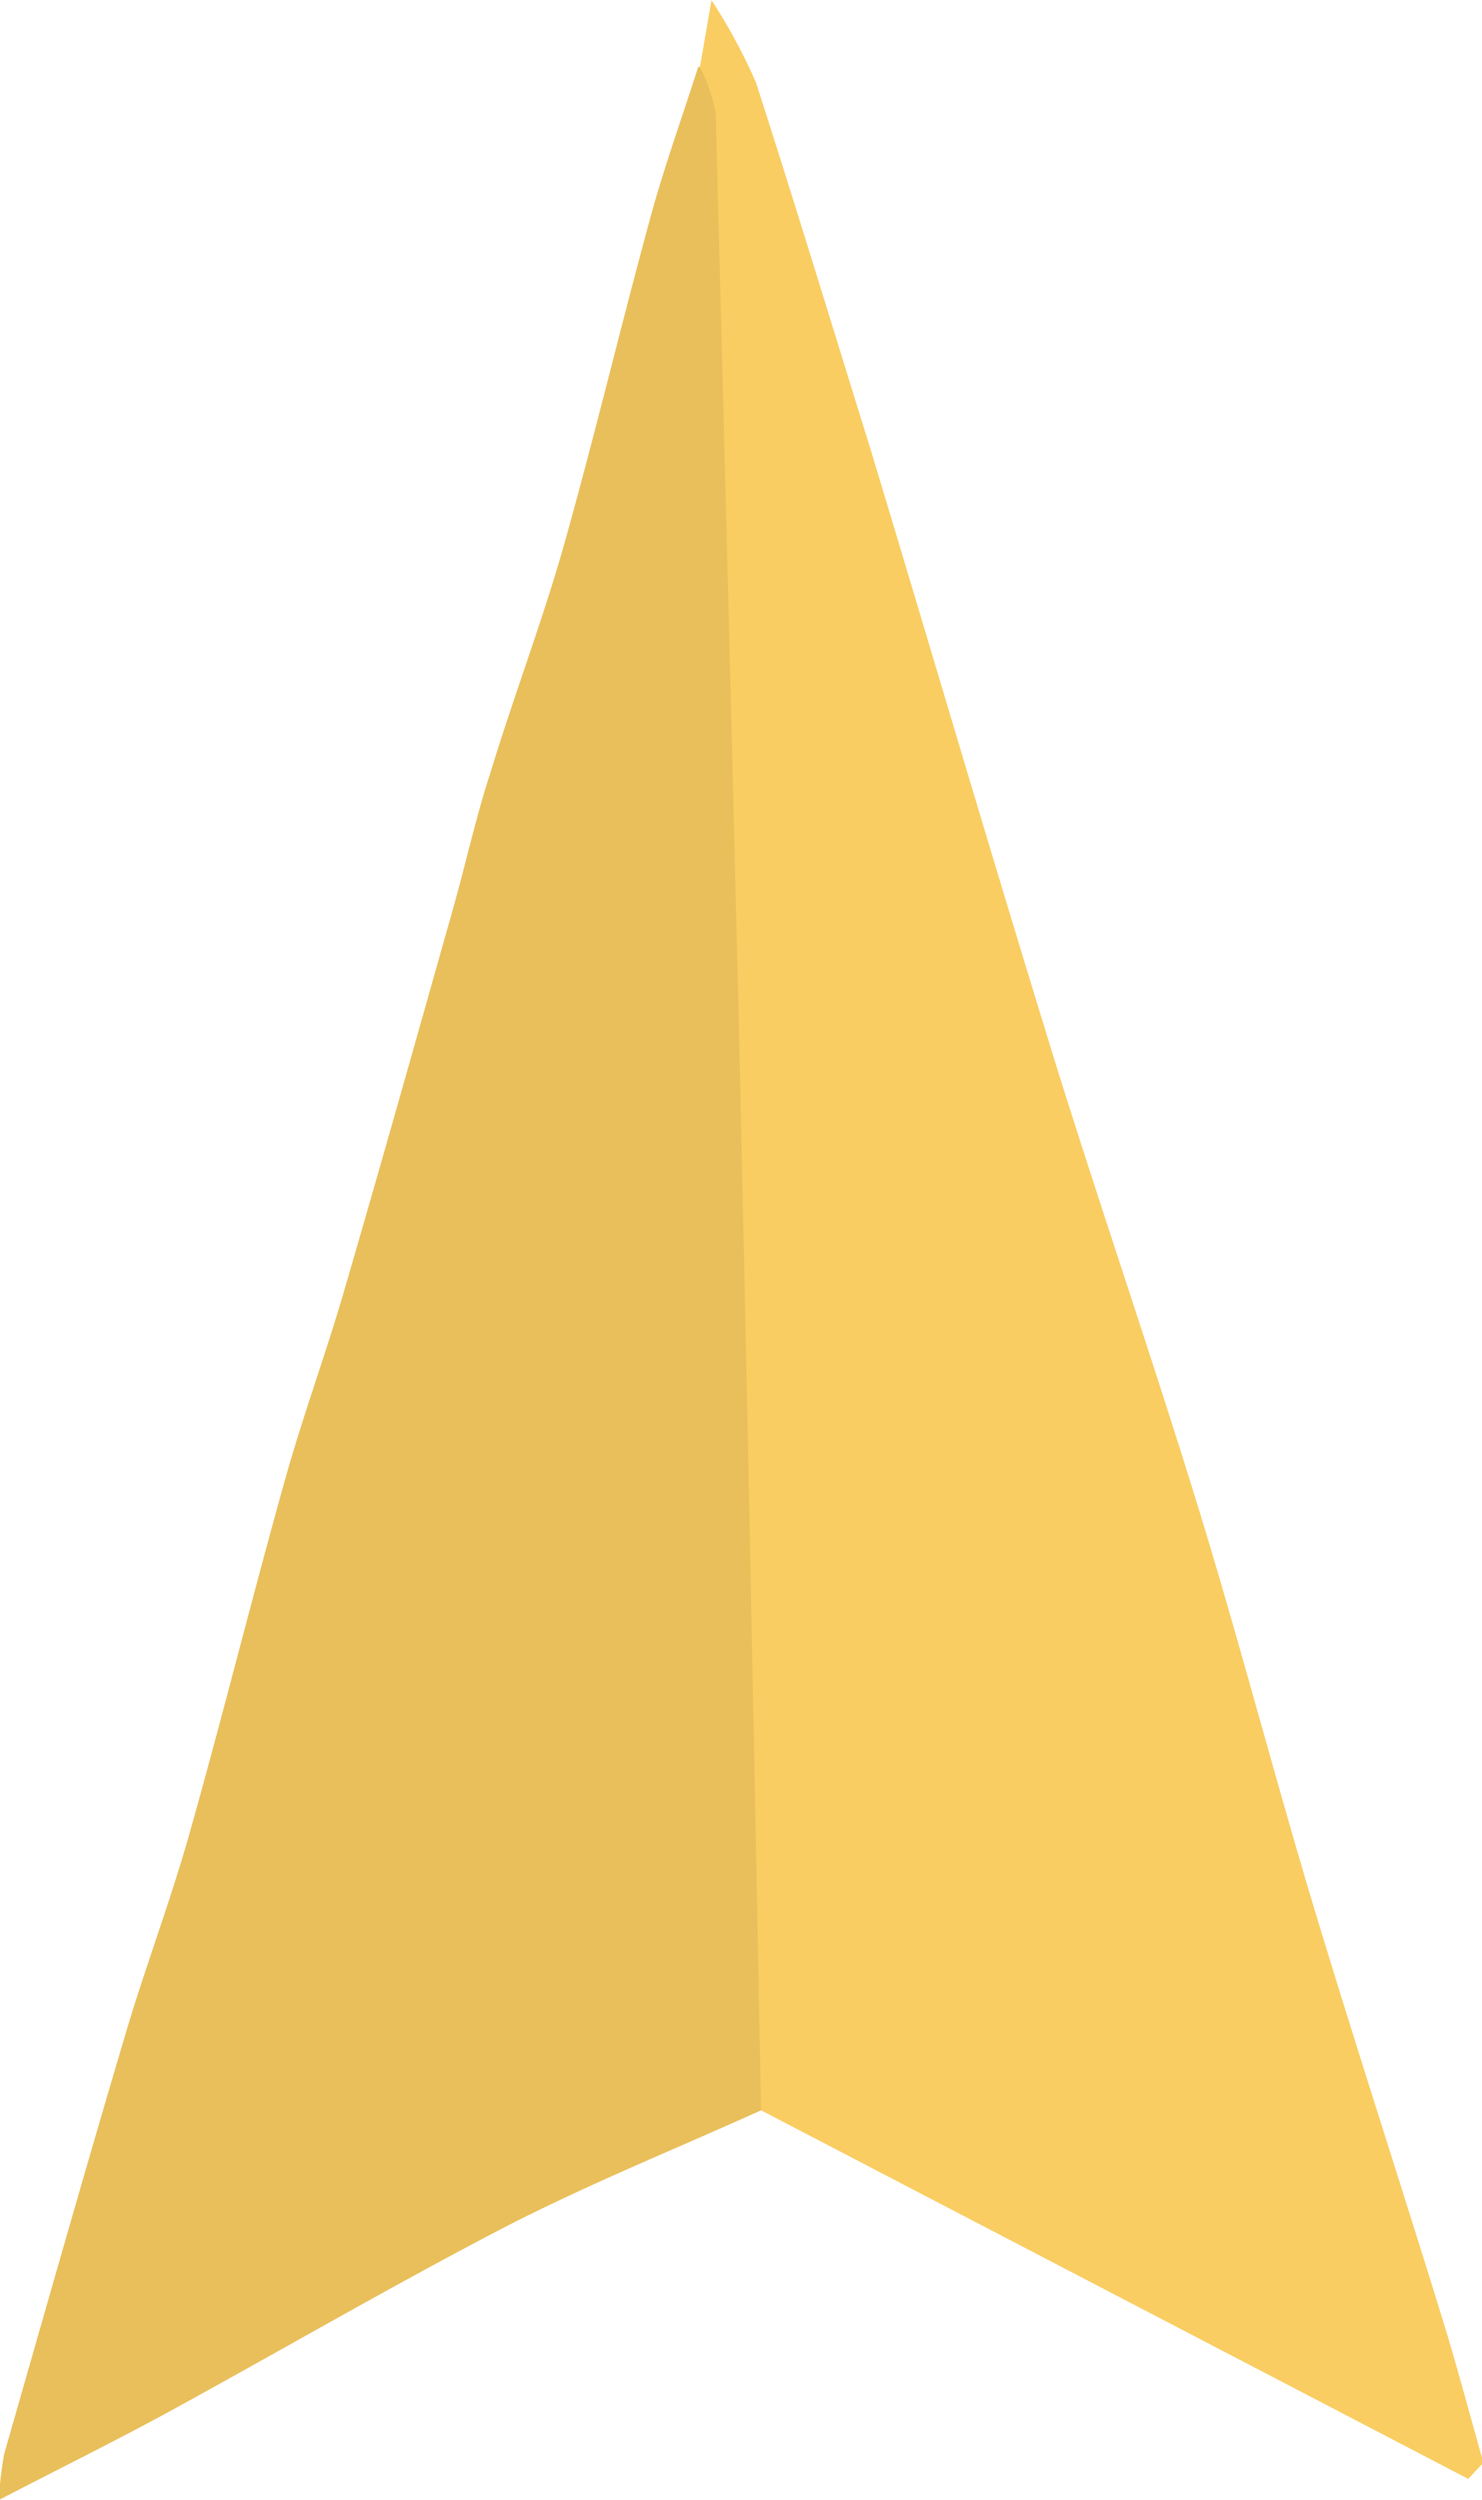
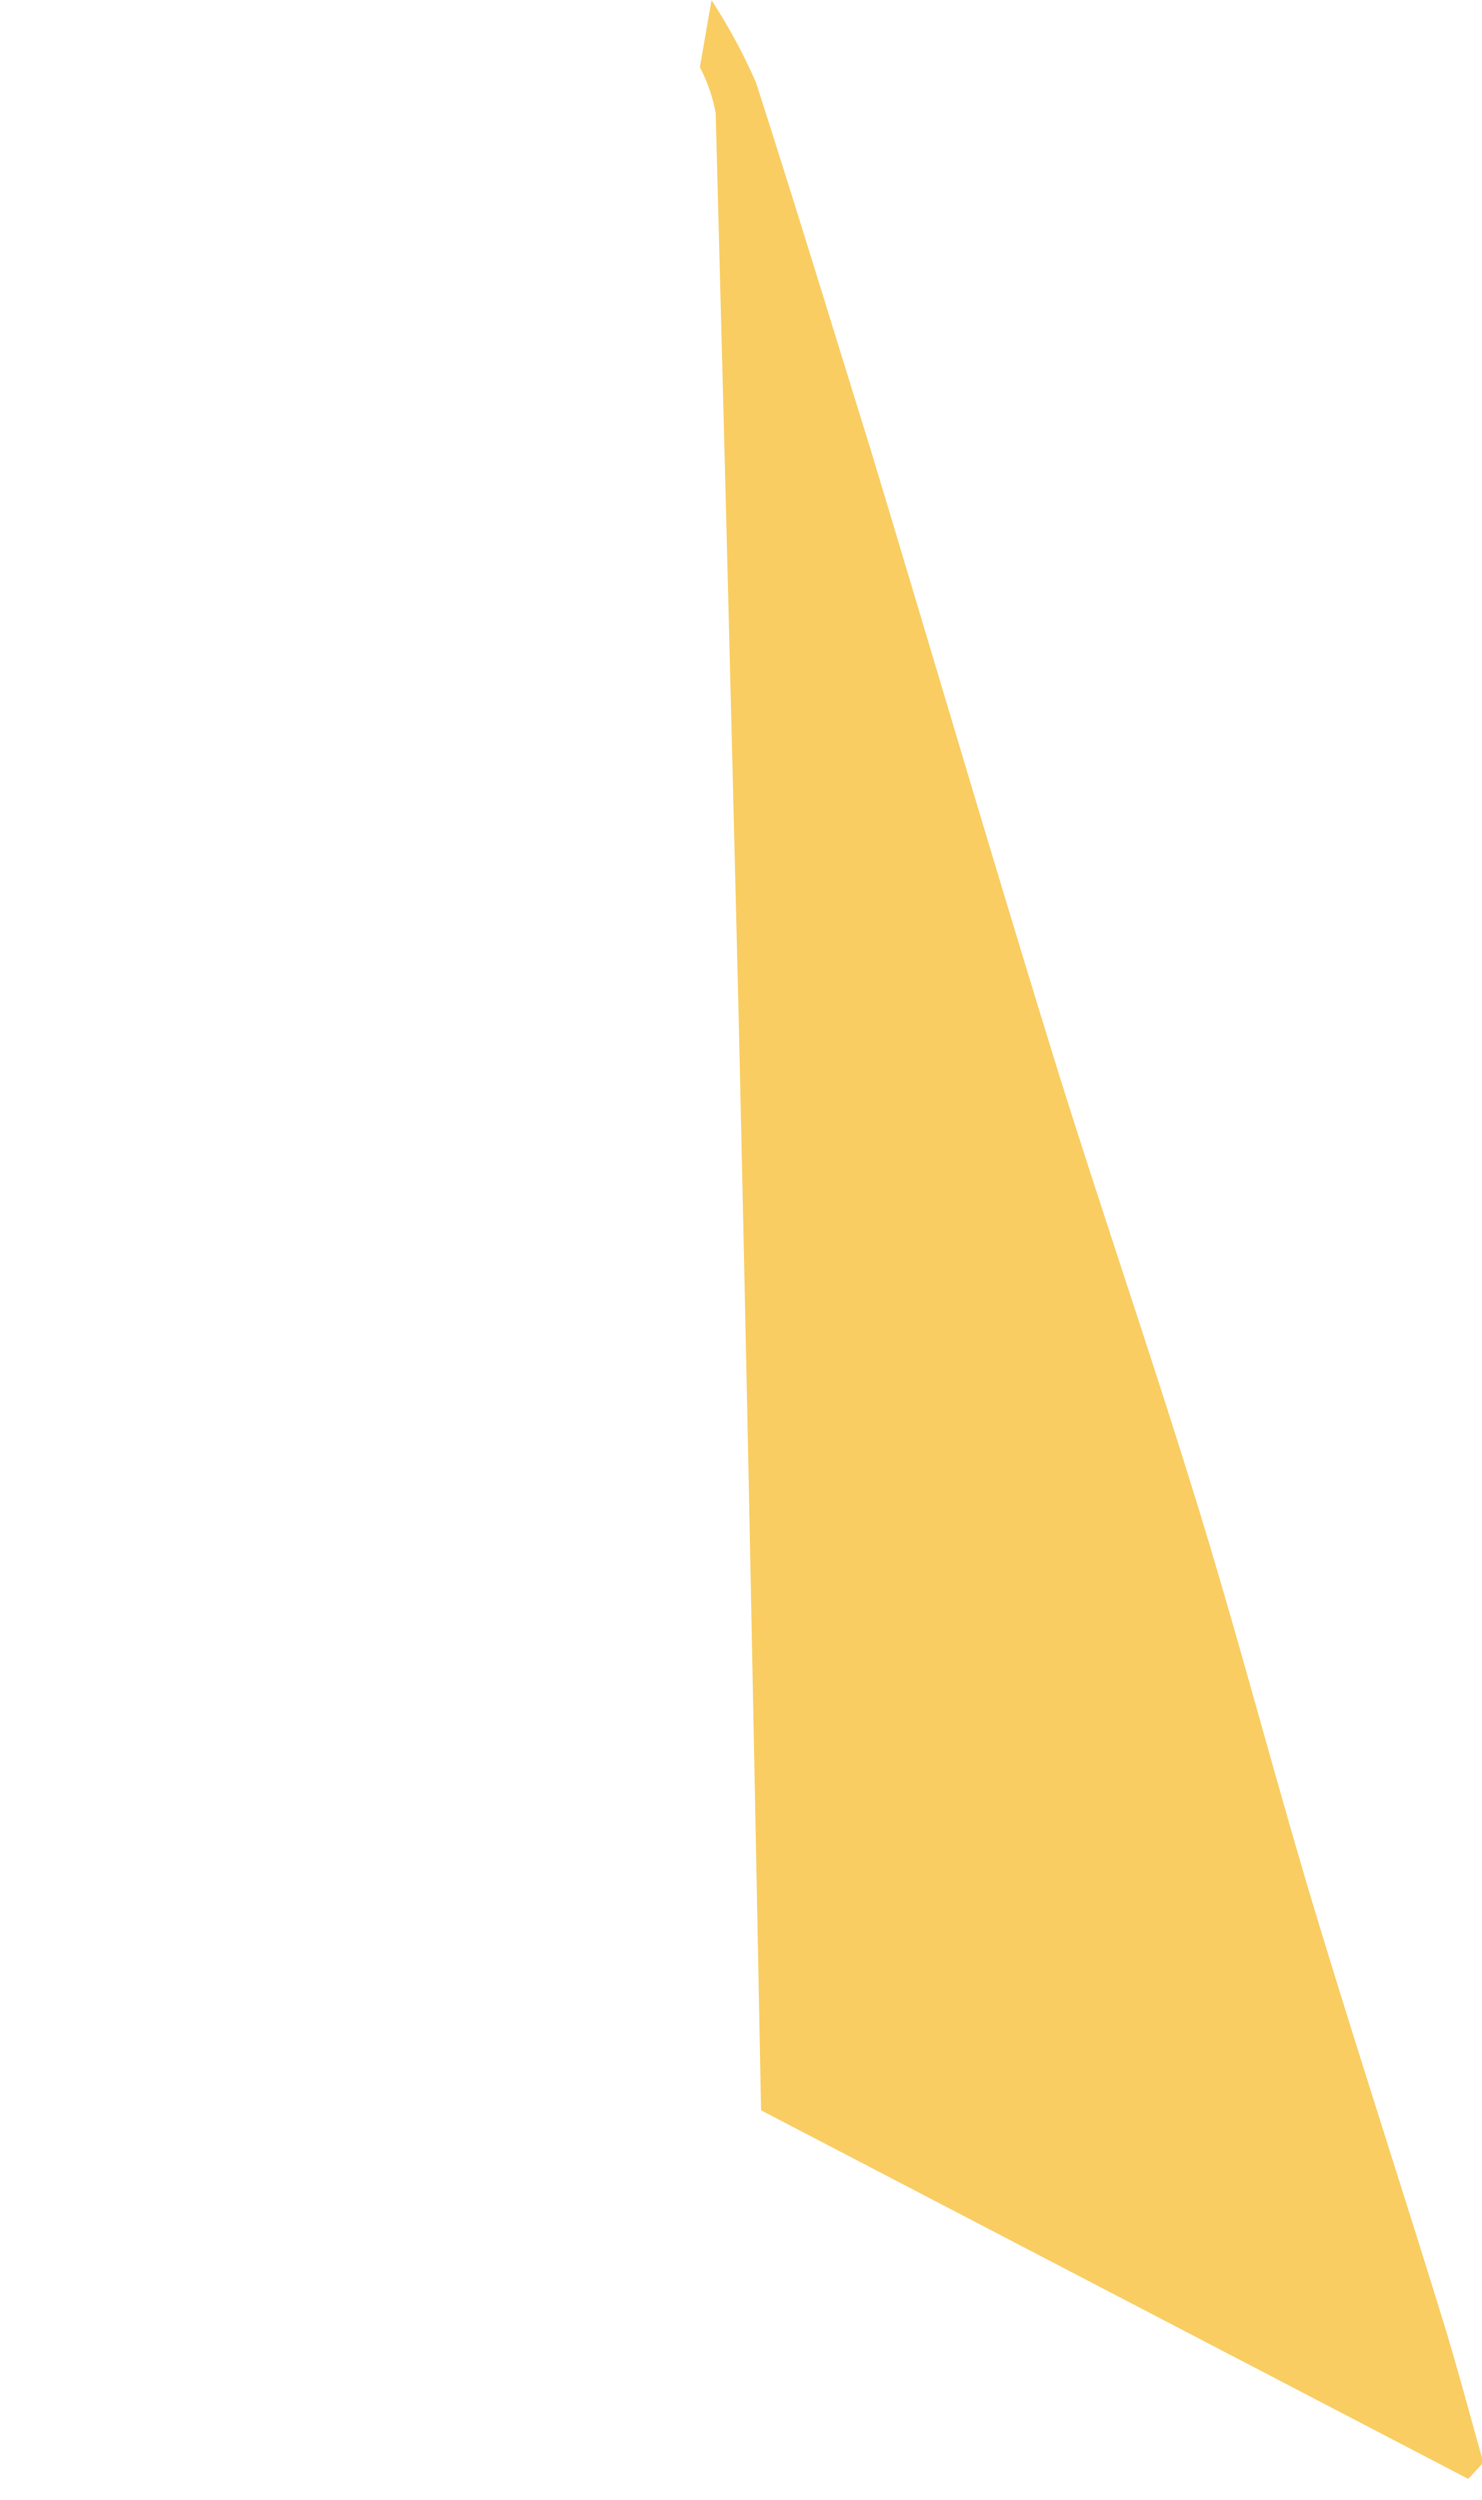
<svg xmlns="http://www.w3.org/2000/svg" id="Layer_1" data-name="Layer 1" viewBox="0 0 64.65 109">
  <defs>
    <style>.cls-1{fill:#e9bf5b;}.cls-2{fill:#f9cd62;}</style>
  </defs>
  <title>all_arrow</title>
  <g id="liCgV8">
-     <path class="cls-1" d="M35.84,99.56c-3.65,1.65-7.39,3.16-11,5-5,2.59-9.92,5.46-14.88,8.17-2.28,1.24-4.61,2.39-7.37,3.82a16.33,16.33,0,0,1,.23-2c1.74-6.07,3.46-12.14,5.26-18.2.88-3,2-5.91,2.84-8.91,1.44-5.1,2.72-10.26,4.15-15.36.77-2.76,1.77-5.46,2.57-8.21,1.63-5.58,3.2-11.17,4.78-16.76.56-2,1-4,1.63-5.92,1-3.28,2.23-6.5,3.17-9.8,1.35-4.78,2.5-9.63,3.81-14.42.6-2.19,1.38-4.34,2.07-6.51,1.77.31,1.49,1.79,1.46,2.9-.21,8.29.58,16.55.59,24.83,0,10.68.32,21.36.6,32,.18,7.2.21,14.4.34,21.6,0,1.41.19,2.8.35,4.2C36.62,97.25,36.83,98.53,35.84,99.56Z" transform="translate(-2.64 -7.55)" />
    <path class="cls-2" d="M35.84,99.56q-.24-12.51-.49-25-.23-11.39-.49-22.79-.48-19.64-1-39.29a7.09,7.09,0,0,0-.69-2c.13-.72.25-1.45.51-2.92a24.84,24.84,0,0,1,1.94,3.59c1.71,5.31,3.34,10.66,5,16,2.74,9.06,5.4,18.15,8.2,27.19,2,6.38,4.17,12.68,6.13,19.06,1.74,5.66,3.23,11.39,4.93,17.06,1.83,6.07,3.8,12.09,5.67,18.15.65,2.09,1.2,4.2,1.8,6.31l-.66.71Z" transform="translate(-2.64 -7.55)" />
  </g>
</svg>